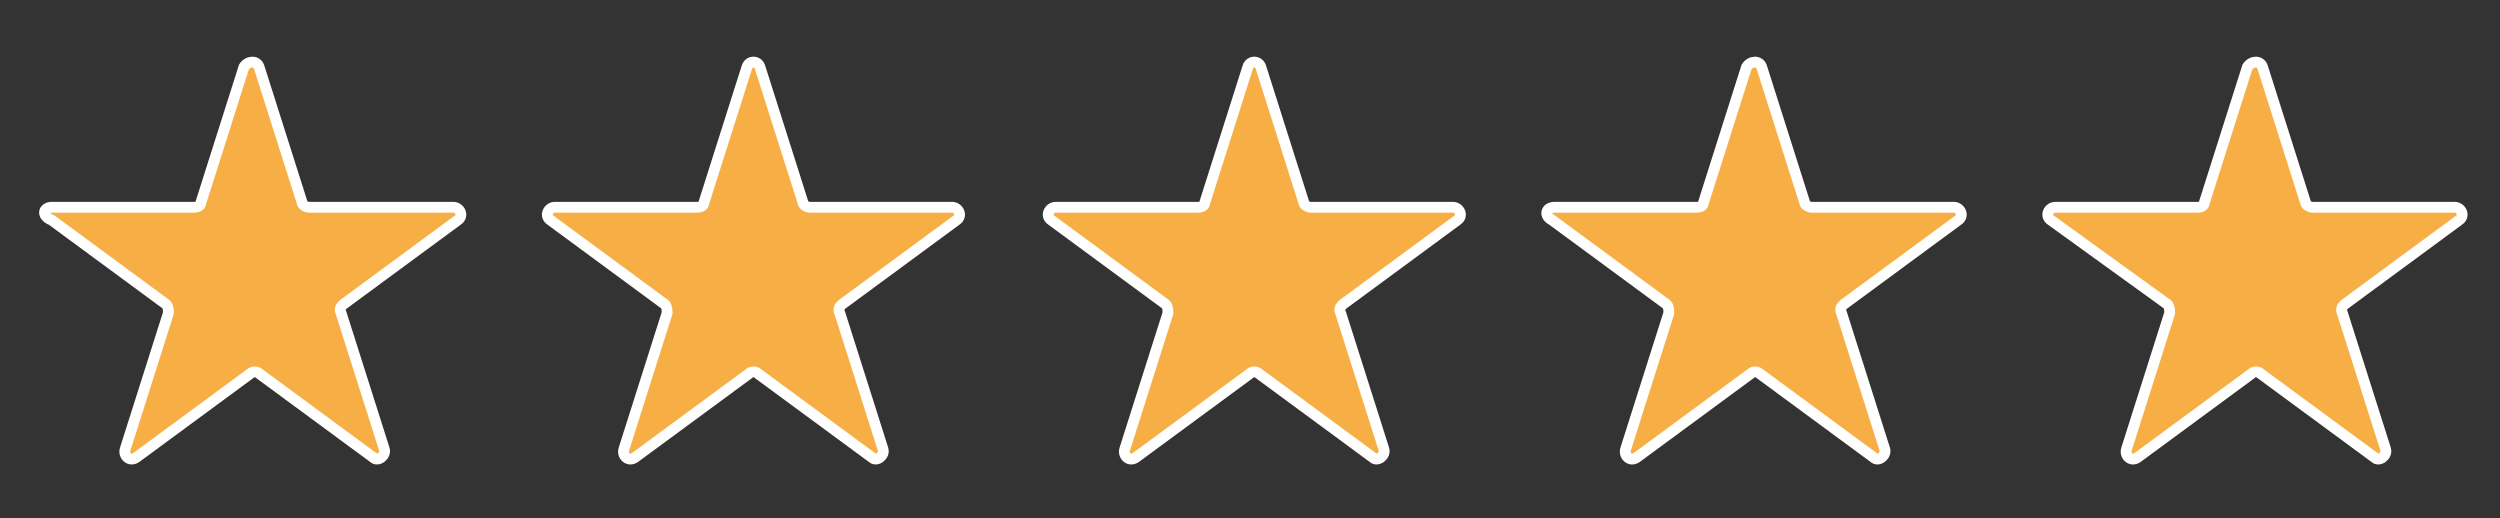
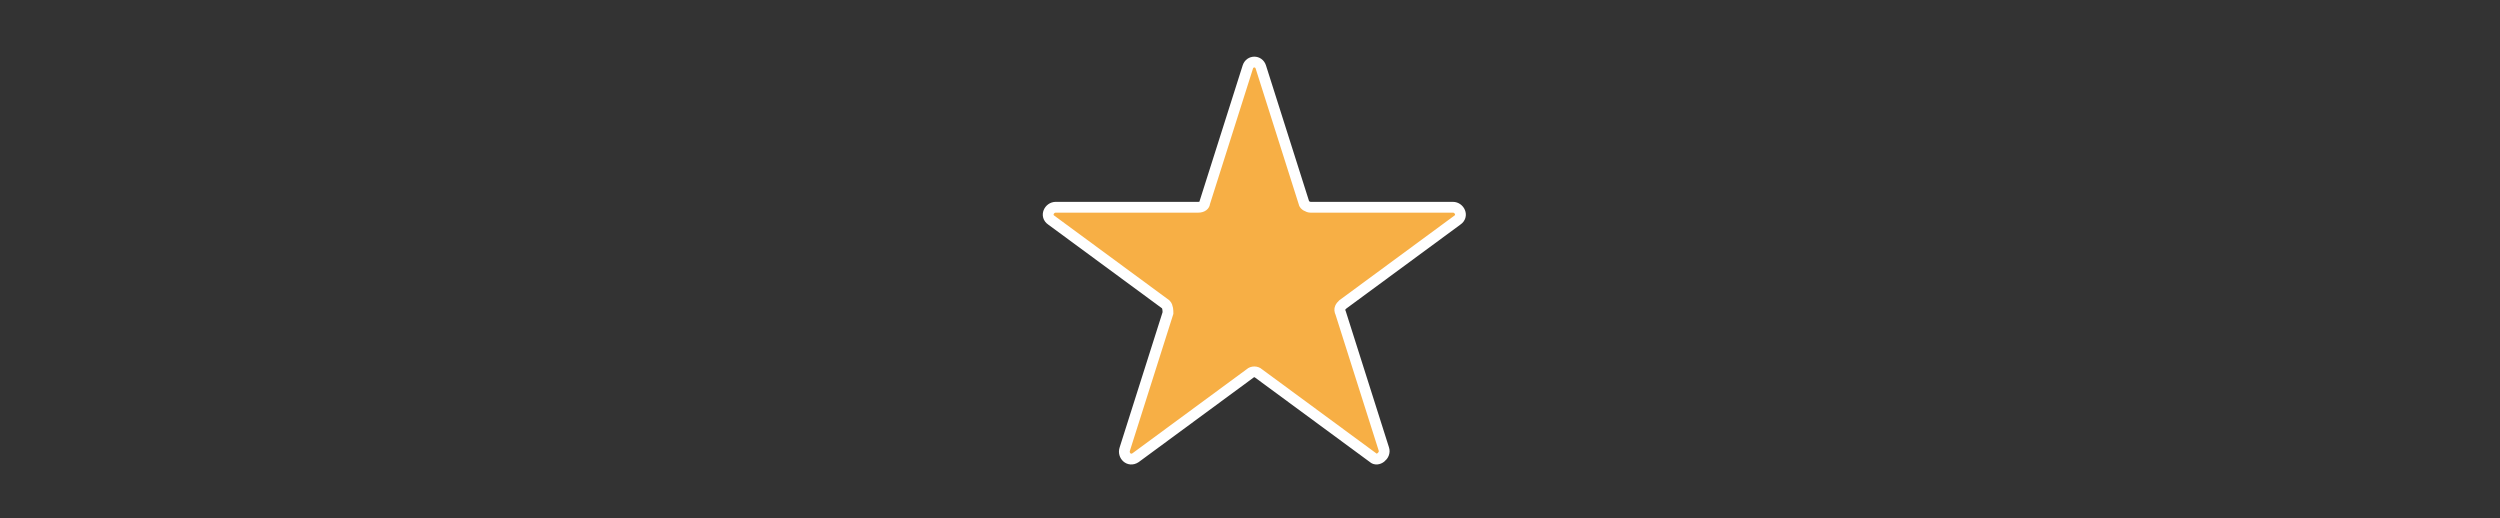
<svg xmlns="http://www.w3.org/2000/svg" version="1.1" id="Layer_1" x="0px" y="0px" width="115.8px" height="24px" viewBox="0 0 115.8 24" style="enable-background:new 0 0 115.8 24;" xml:space="preserve">
  <rect x="0" y="0" width="115.8" height="24" fill="#333333" stroke="none" />
  <style type="text/css">
	.st0{fill:#F7AF45;stroke:#FFFFFF;stroke-width:0.5;stroke-miterlimit:10;}
</style>
-   <path class="st0" d="M12,3.1l2,6.3c0,0.1,0.2,0.2,0.3,0.2H21c0.3,0,0.5,0.4,0.2,0.6l-5.3,3.9c-0.1,0.1-0.2,0.2-0.1,0.4l2,6.3  c0.1,0.3-0.3,0.6-0.5,0.4L12,17.3c-0.1-0.1-0.3-0.1-0.4,0l-5.3,3.9c-0.3,0.2-0.6-0.1-0.5-0.4l2-6.3c0-0.1,0-0.3-0.1-0.4l-5.3-3.9  C1.9,10,2,9.6,2.4,9.6H9c0.2,0,0.3-0.1,0.3-0.2l2-6.3C11.5,2.8,11.9,2.8,12,3.1z" />
-   <path class="st0" d="M35.2,3.1l2,6.3c0,0.1,0.2,0.2,0.3,0.2h6.6c0.3,0,0.5,0.4,0.2,0.6L39,14.1c-0.1,0.1-0.2,0.2-0.1,0.4l2,6.3  c0.1,0.3-0.3,0.6-0.5,0.4l-5.3-3.9c-0.1-0.1-0.3-0.1-0.4,0l-5.3,3.9c-0.3,0.2-0.6-0.1-0.5-0.4l2-6.3c0-0.1,0-0.3-0.1-0.4l-5.3-3.9  c-0.3-0.2-0.1-0.6,0.2-0.6h6.6c0.2,0,0.3-0.1,0.3-0.2l2-6.3C34.7,2.8,35.1,2.8,35.2,3.1z" />
  <path class="st0" d="M58.4,3.1l2,6.3c0,0.1,0.2,0.2,0.3,0.2h6.6c0.3,0,0.5,0.4,0.2,0.6l-5.3,3.9c-0.1,0.1-0.2,0.2-0.1,0.4l2,6.3  c0.1,0.3-0.3,0.6-0.5,0.4l-5.3-3.9c-0.1-0.1-0.3-0.1-0.4,0l-5.3,3.9c-0.3,0.2-0.6-0.1-0.5-0.4l2-6.3c0-0.1,0-0.3-0.1-0.4l-5.3-3.9  c-0.3-0.2-0.1-0.6,0.2-0.6h6.6c0.2,0,0.3-0.1,0.3-0.2l2-6.3C57.9,2.8,58.3,2.8,58.4,3.1z" />
-   <path class="st0" d="M81.6,3.1l2,6.3c0,0.1,0.2,0.2,0.3,0.2h6.6c0.3,0,0.5,0.4,0.2,0.6l-5.3,3.9c-0.1,0.1-0.2,0.2-0.1,0.4l2,6.3  c0.1,0.3-0.3,0.6-0.5,0.4l-5.3-3.9c-0.1-0.1-0.3-0.1-0.4,0l-5.3,3.9c-0.3,0.2-0.6-0.1-0.5-0.4l2-6.3c0-0.1,0-0.3-0.1-0.4l-5.3-3.9  C71.5,10,71.6,9.6,72,9.6h6.6c0.2,0,0.3-0.1,0.3-0.2l2-6.3C81.1,2.8,81.5,2.8,81.6,3.1z" />
-   <path class="st0" d="M104.8,3.1l2,6.3c0,0.1,0.2,0.2,0.3,0.2h6.6c0.3,0,0.5,0.4,0.2,0.6l-5.3,3.9c-0.1,0.1-0.2,0.2-0.1,0.4l2,6.3  c0.1,0.3-0.3,0.6-0.5,0.4l-5.3-3.9c-0.1-0.1-0.3-0.1-0.4,0L99,21.2c-0.3,0.2-0.6-0.1-0.5-0.4l2-6.3c0-0.1,0-0.3-0.1-0.4L95,10.2  c-0.3-0.2-0.1-0.6,0.2-0.6h6.6c0.2,0,0.3-0.1,0.3-0.2l2-6.3C104.3,2.8,104.7,2.8,104.8,3.1z" />
</svg>